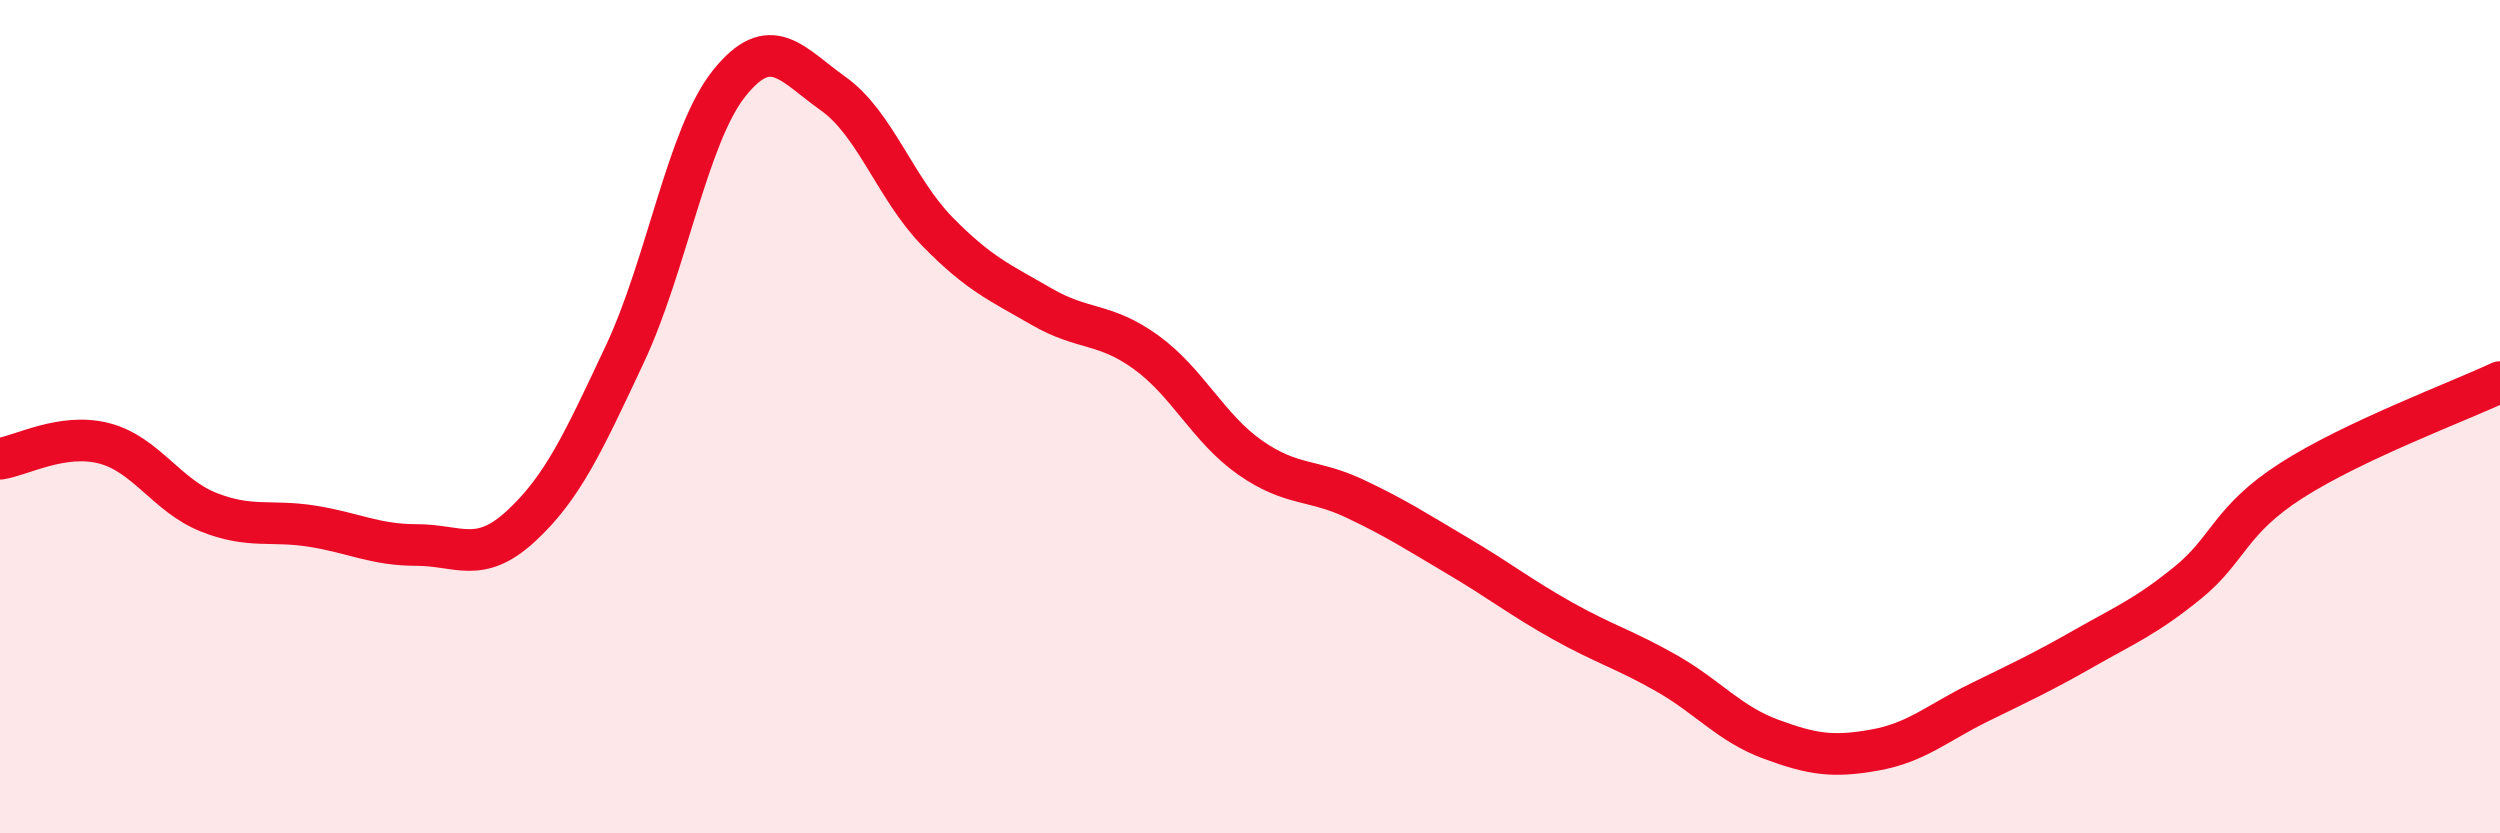
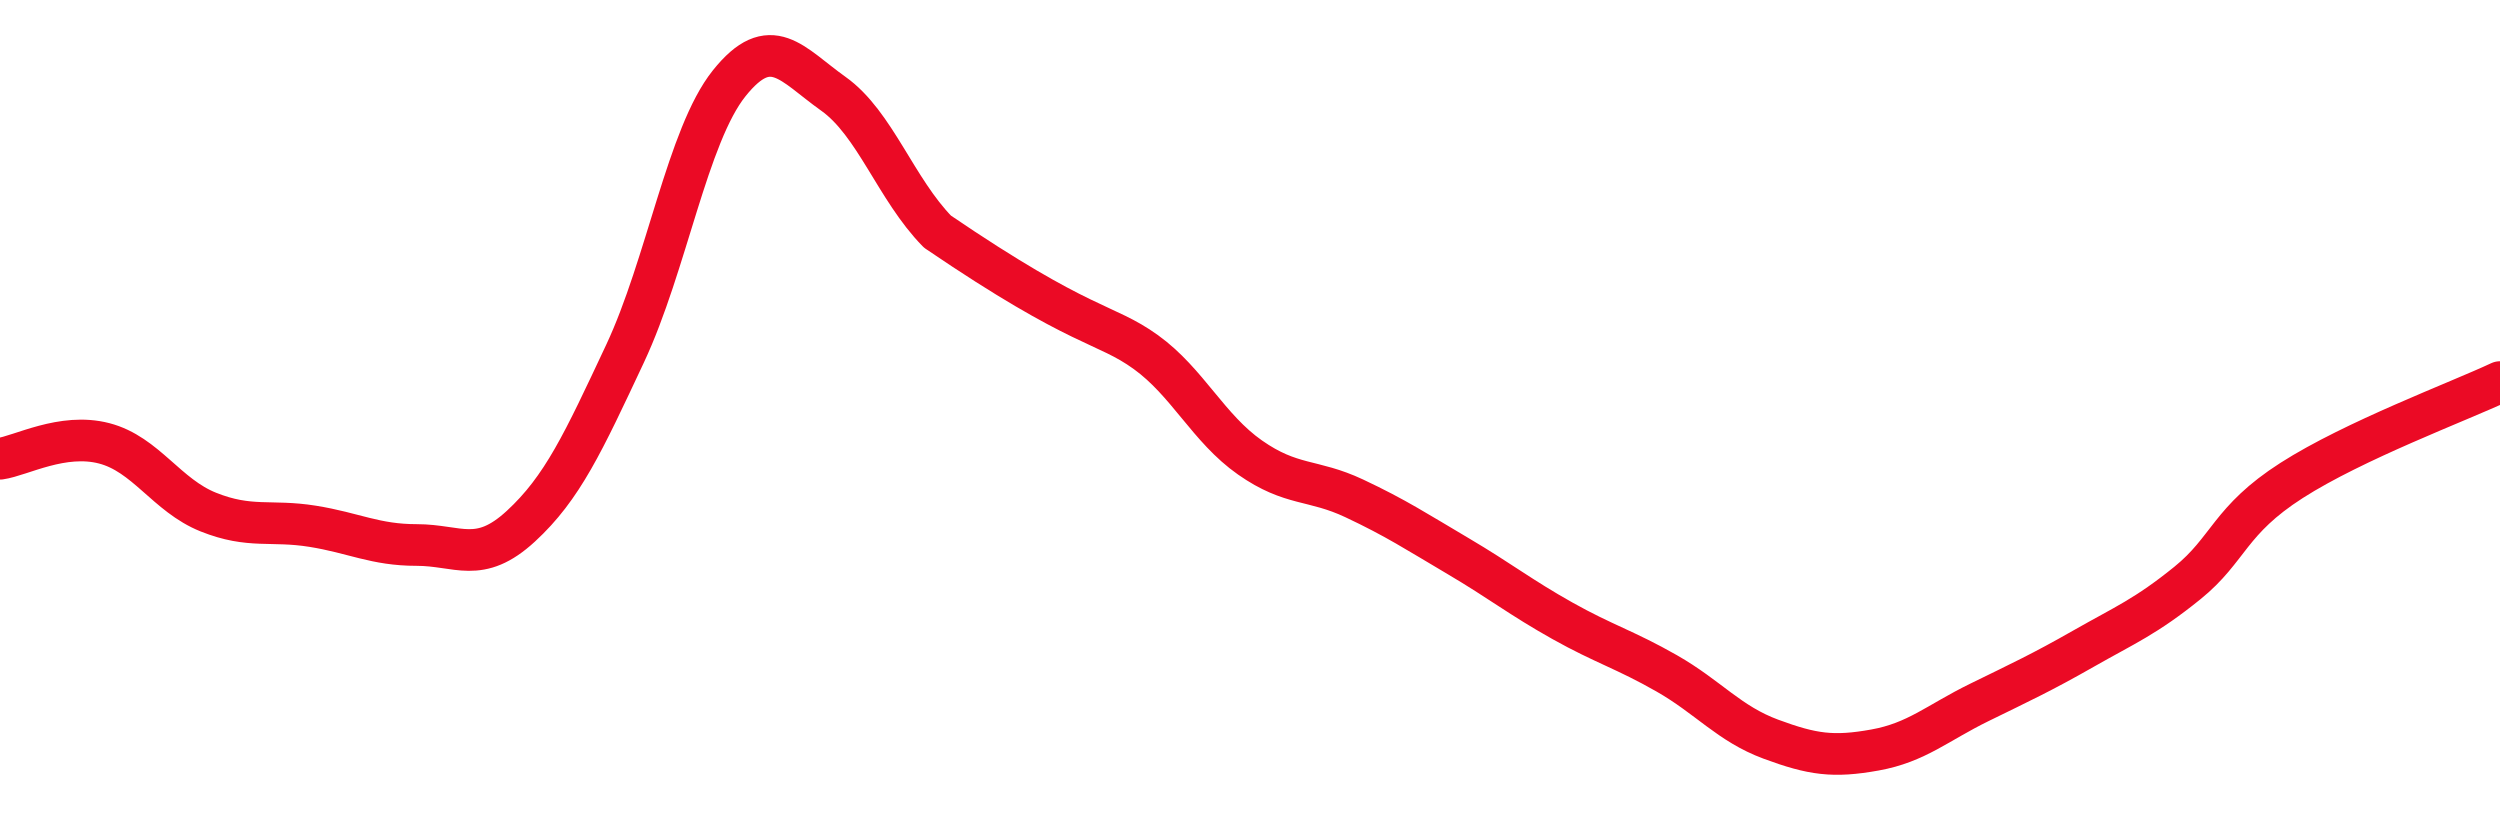
<svg xmlns="http://www.w3.org/2000/svg" width="60" height="20" viewBox="0 0 60 20">
-   <path d="M 0,11.01 C 0.5,10.94 1.5,10.38 2.5,10.64 C 3.5,10.9 4,11.89 5,12.29 C 6,12.69 6.5,12.47 7.5,12.63 C 8.5,12.79 9,13.08 10,13.08 C 11,13.08 11.5,13.55 12.5,12.63 C 13.5,11.71 14,10.62 15,8.49 C 16,6.36 16.5,3.25 17.5,2 C 18.5,0.75 19,1.54 20,2.25 C 21,2.96 21.5,4.54 22.5,5.56 C 23.5,6.58 24,6.78 25,7.36 C 26,7.94 26.5,7.73 27.5,8.45 C 28.5,9.17 29,10.28 30,10.98 C 31,11.68 31.5,11.49 32.5,11.96 C 33.5,12.43 34,12.76 35,13.35 C 36,13.94 36.5,14.34 37.5,14.9 C 38.5,15.46 39,15.59 40,16.16 C 41,16.73 41.5,17.37 42.5,17.74 C 43.5,18.11 44,18.18 45,18 C 46,17.82 46.5,17.35 47.5,16.86 C 48.5,16.37 49,16.14 50,15.57 C 51,15 51.5,14.8 52.5,13.99 C 53.5,13.18 53.5,12.49 55,11.53 C 56.5,10.57 59,9.64 60,9.17L60 20L0 20Z" fill="#EB0A25" opacity="0.1" stroke-linecap="round" stroke-linejoin="round" />
-   <path d="M 0,11.01 C 0.5,10.94 1.5,10.38 2.5,10.64 C 3.5,10.9 4,11.89 5,12.29 C 6,12.69 6.5,12.47 7.5,12.63 C 8.5,12.79 9,13.08 10,13.08 C 11,13.08 11.5,13.55 12.5,12.63 C 13.5,11.71 14,10.62 15,8.49 C 16,6.36 16.5,3.25 17.5,2 C 18.5,0.75 19,1.54 20,2.25 C 21,2.96 21.5,4.54 22.5,5.56 C 23.5,6.58 24,6.78 25,7.36 C 26,7.94 26.5,7.73 27.5,8.45 C 28.5,9.17 29,10.28 30,10.98 C 31,11.68 31.5,11.49 32.5,11.96 C 33.5,12.43 34,12.76 35,13.35 C 36,13.94 36.5,14.34 37.5,14.9 C 38.5,15.46 39,15.59 40,16.16 C 41,16.73 41.5,17.37 42.5,17.74 C 43.5,18.11 44,18.18 45,18 C 46,17.82 46.5,17.35 47.5,16.86 C 48.5,16.37 49,16.14 50,15.57 C 51,15 51.5,14.8 52.5,13.99 C 53.5,13.18 53.5,12.49 55,11.53 C 56.5,10.57 59,9.64 60,9.17" stroke="#EB0A25" stroke-width="1" fill="none" stroke-linecap="round" stroke-linejoin="round" />
+   <path d="M 0,11.01 C 0.5,10.94 1.5,10.38 2.5,10.64 C 3.5,10.9 4,11.89 5,12.29 C 6,12.69 6.5,12.47 7.5,12.63 C 8.5,12.79 9,13.08 10,13.08 C 11,13.08 11.5,13.55 12.5,12.63 C 13.5,11.71 14,10.62 15,8.49 C 16,6.36 16.5,3.25 17.5,2 C 18.5,0.75 19,1.54 20,2.25 C 21,2.96 21.5,4.54 22.5,5.56 C 26,7.94 26.5,7.73 27.5,8.45 C 28.5,9.17 29,10.28 30,10.98 C 31,11.68 31.5,11.49 32.5,11.96 C 33.5,12.43 34,12.76 35,13.35 C 36,13.94 36.5,14.34 37.5,14.9 C 38.5,15.46 39,15.59 40,16.16 C 41,16.73 41.5,17.37 42.5,17.74 C 43.5,18.11 44,18.18 45,18 C 46,17.82 46.5,17.35 47.5,16.86 C 48.5,16.37 49,16.14 50,15.57 C 51,15 51.5,14.8 52.5,13.99 C 53.5,13.18 53.5,12.49 55,11.53 C 56.5,10.57 59,9.64 60,9.17" stroke="#EB0A25" stroke-width="1" fill="none" stroke-linecap="round" stroke-linejoin="round" />
</svg>